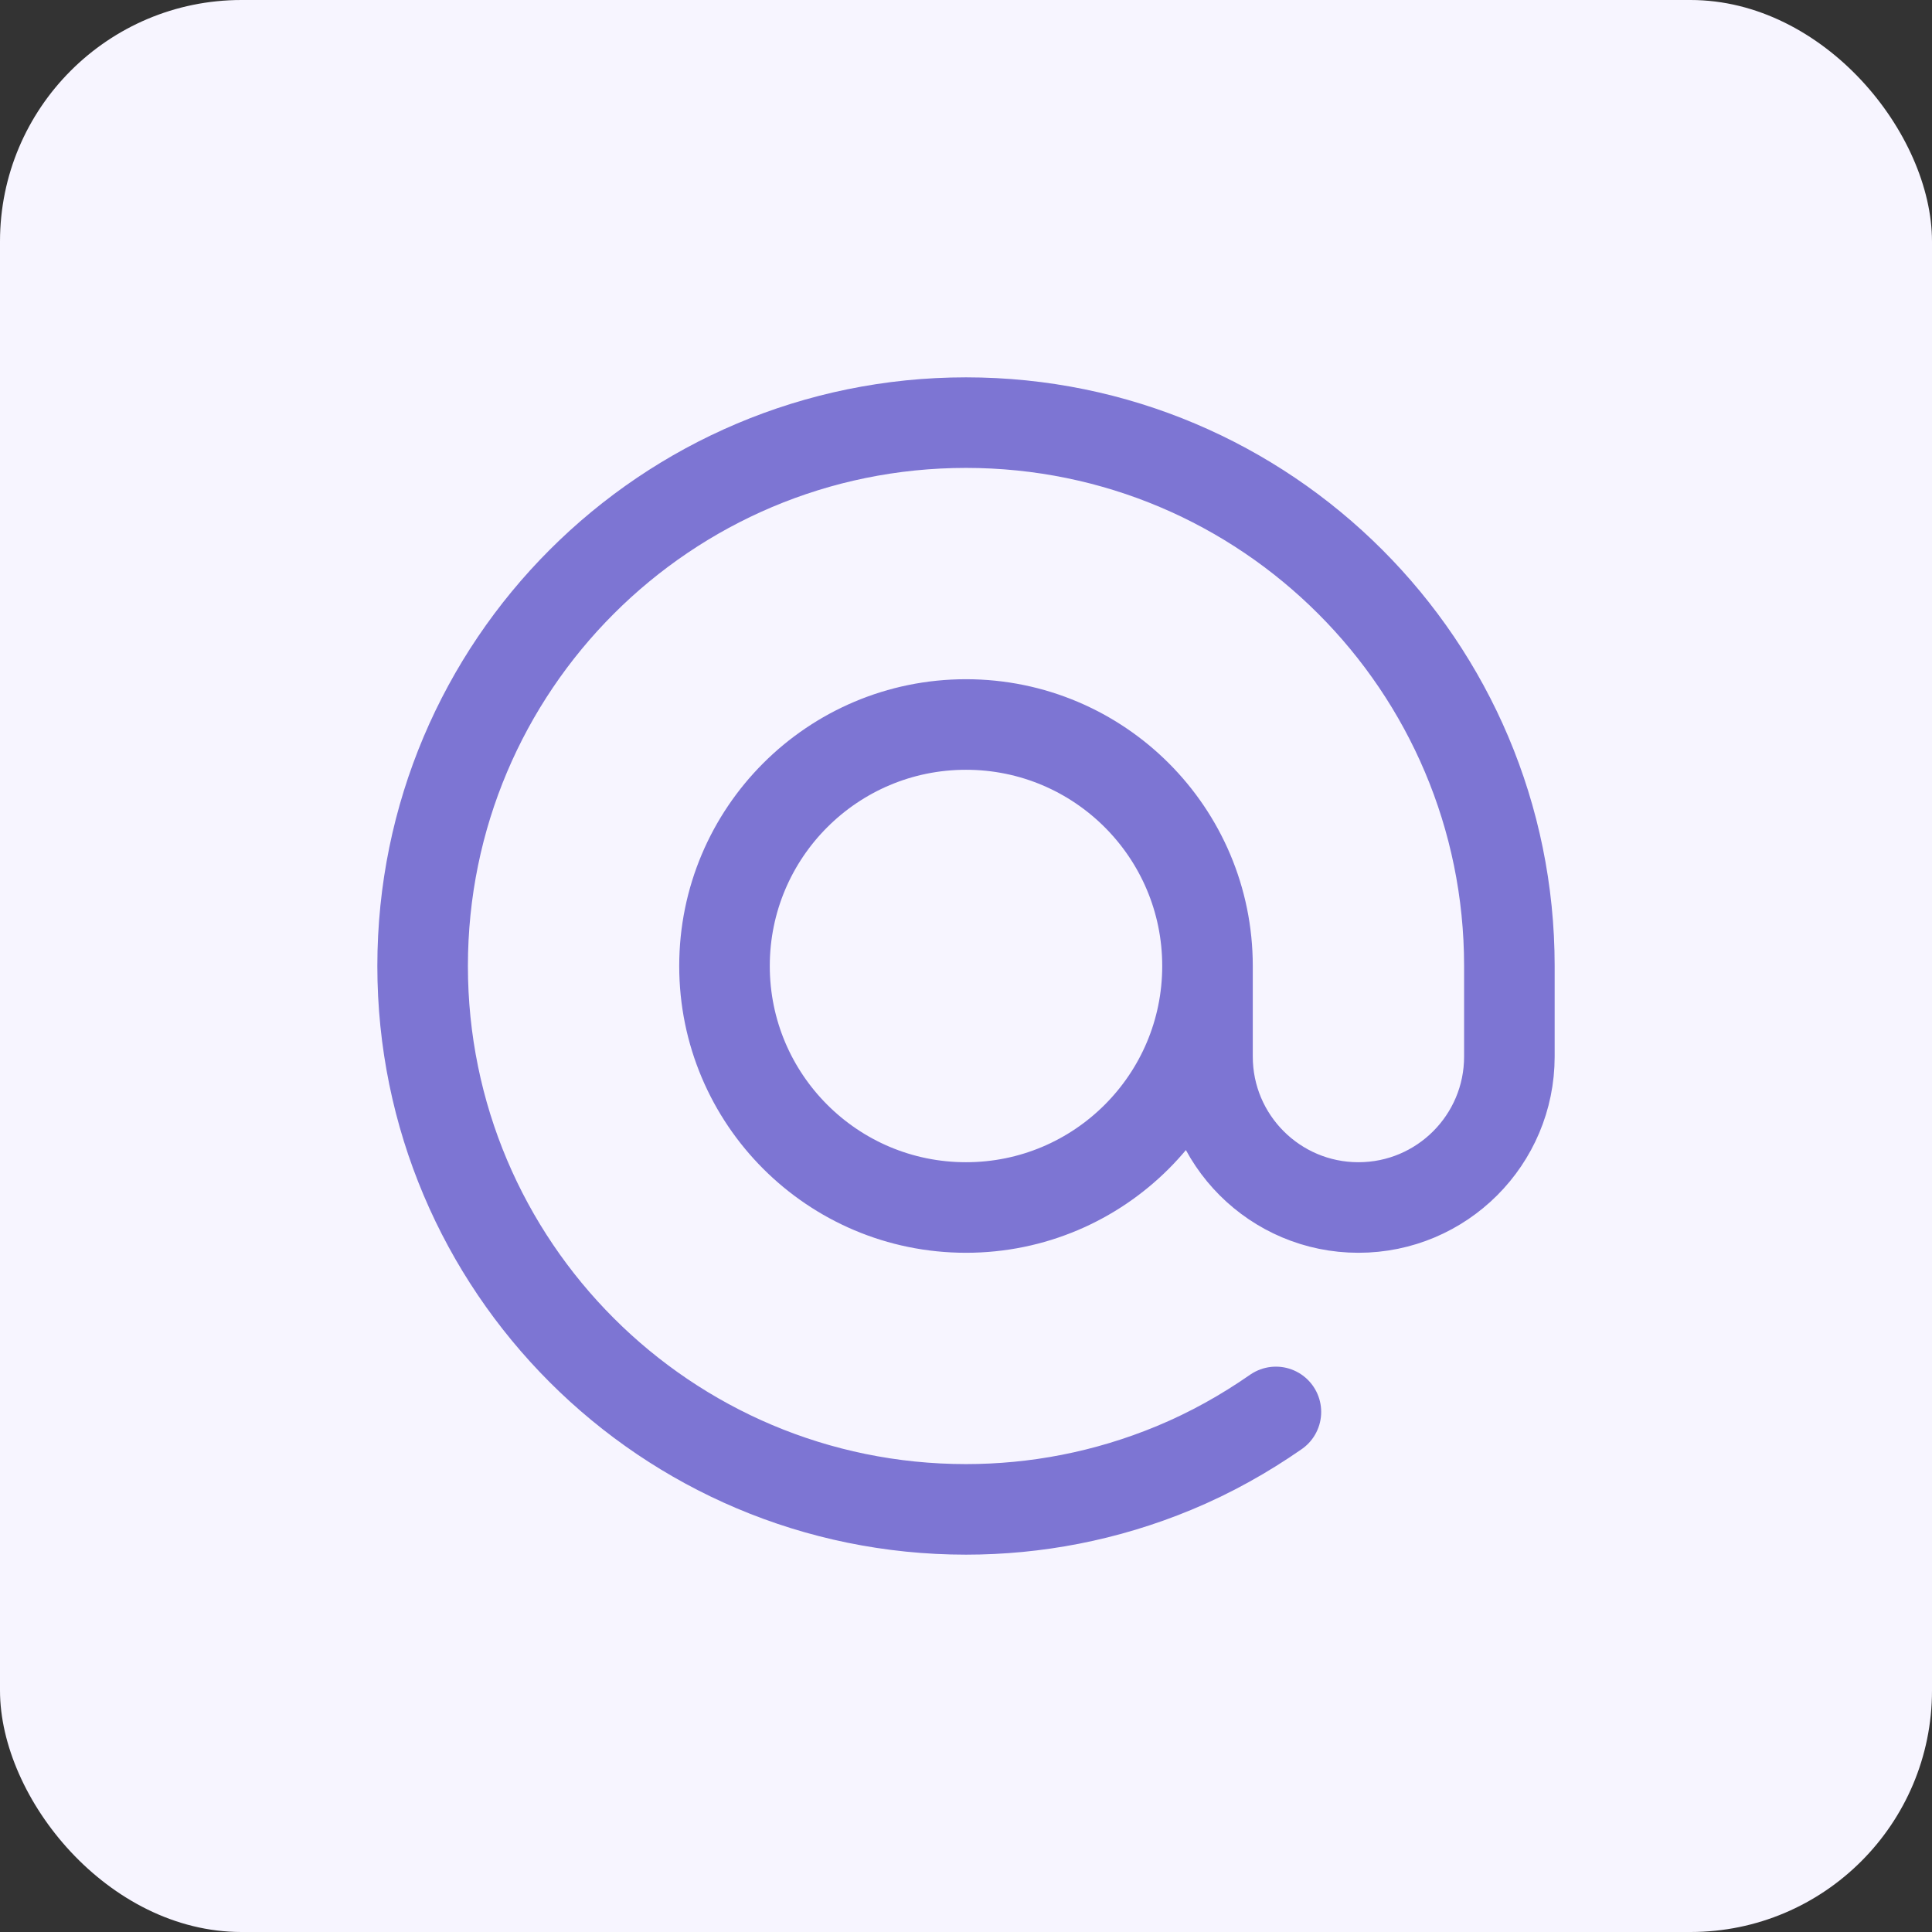
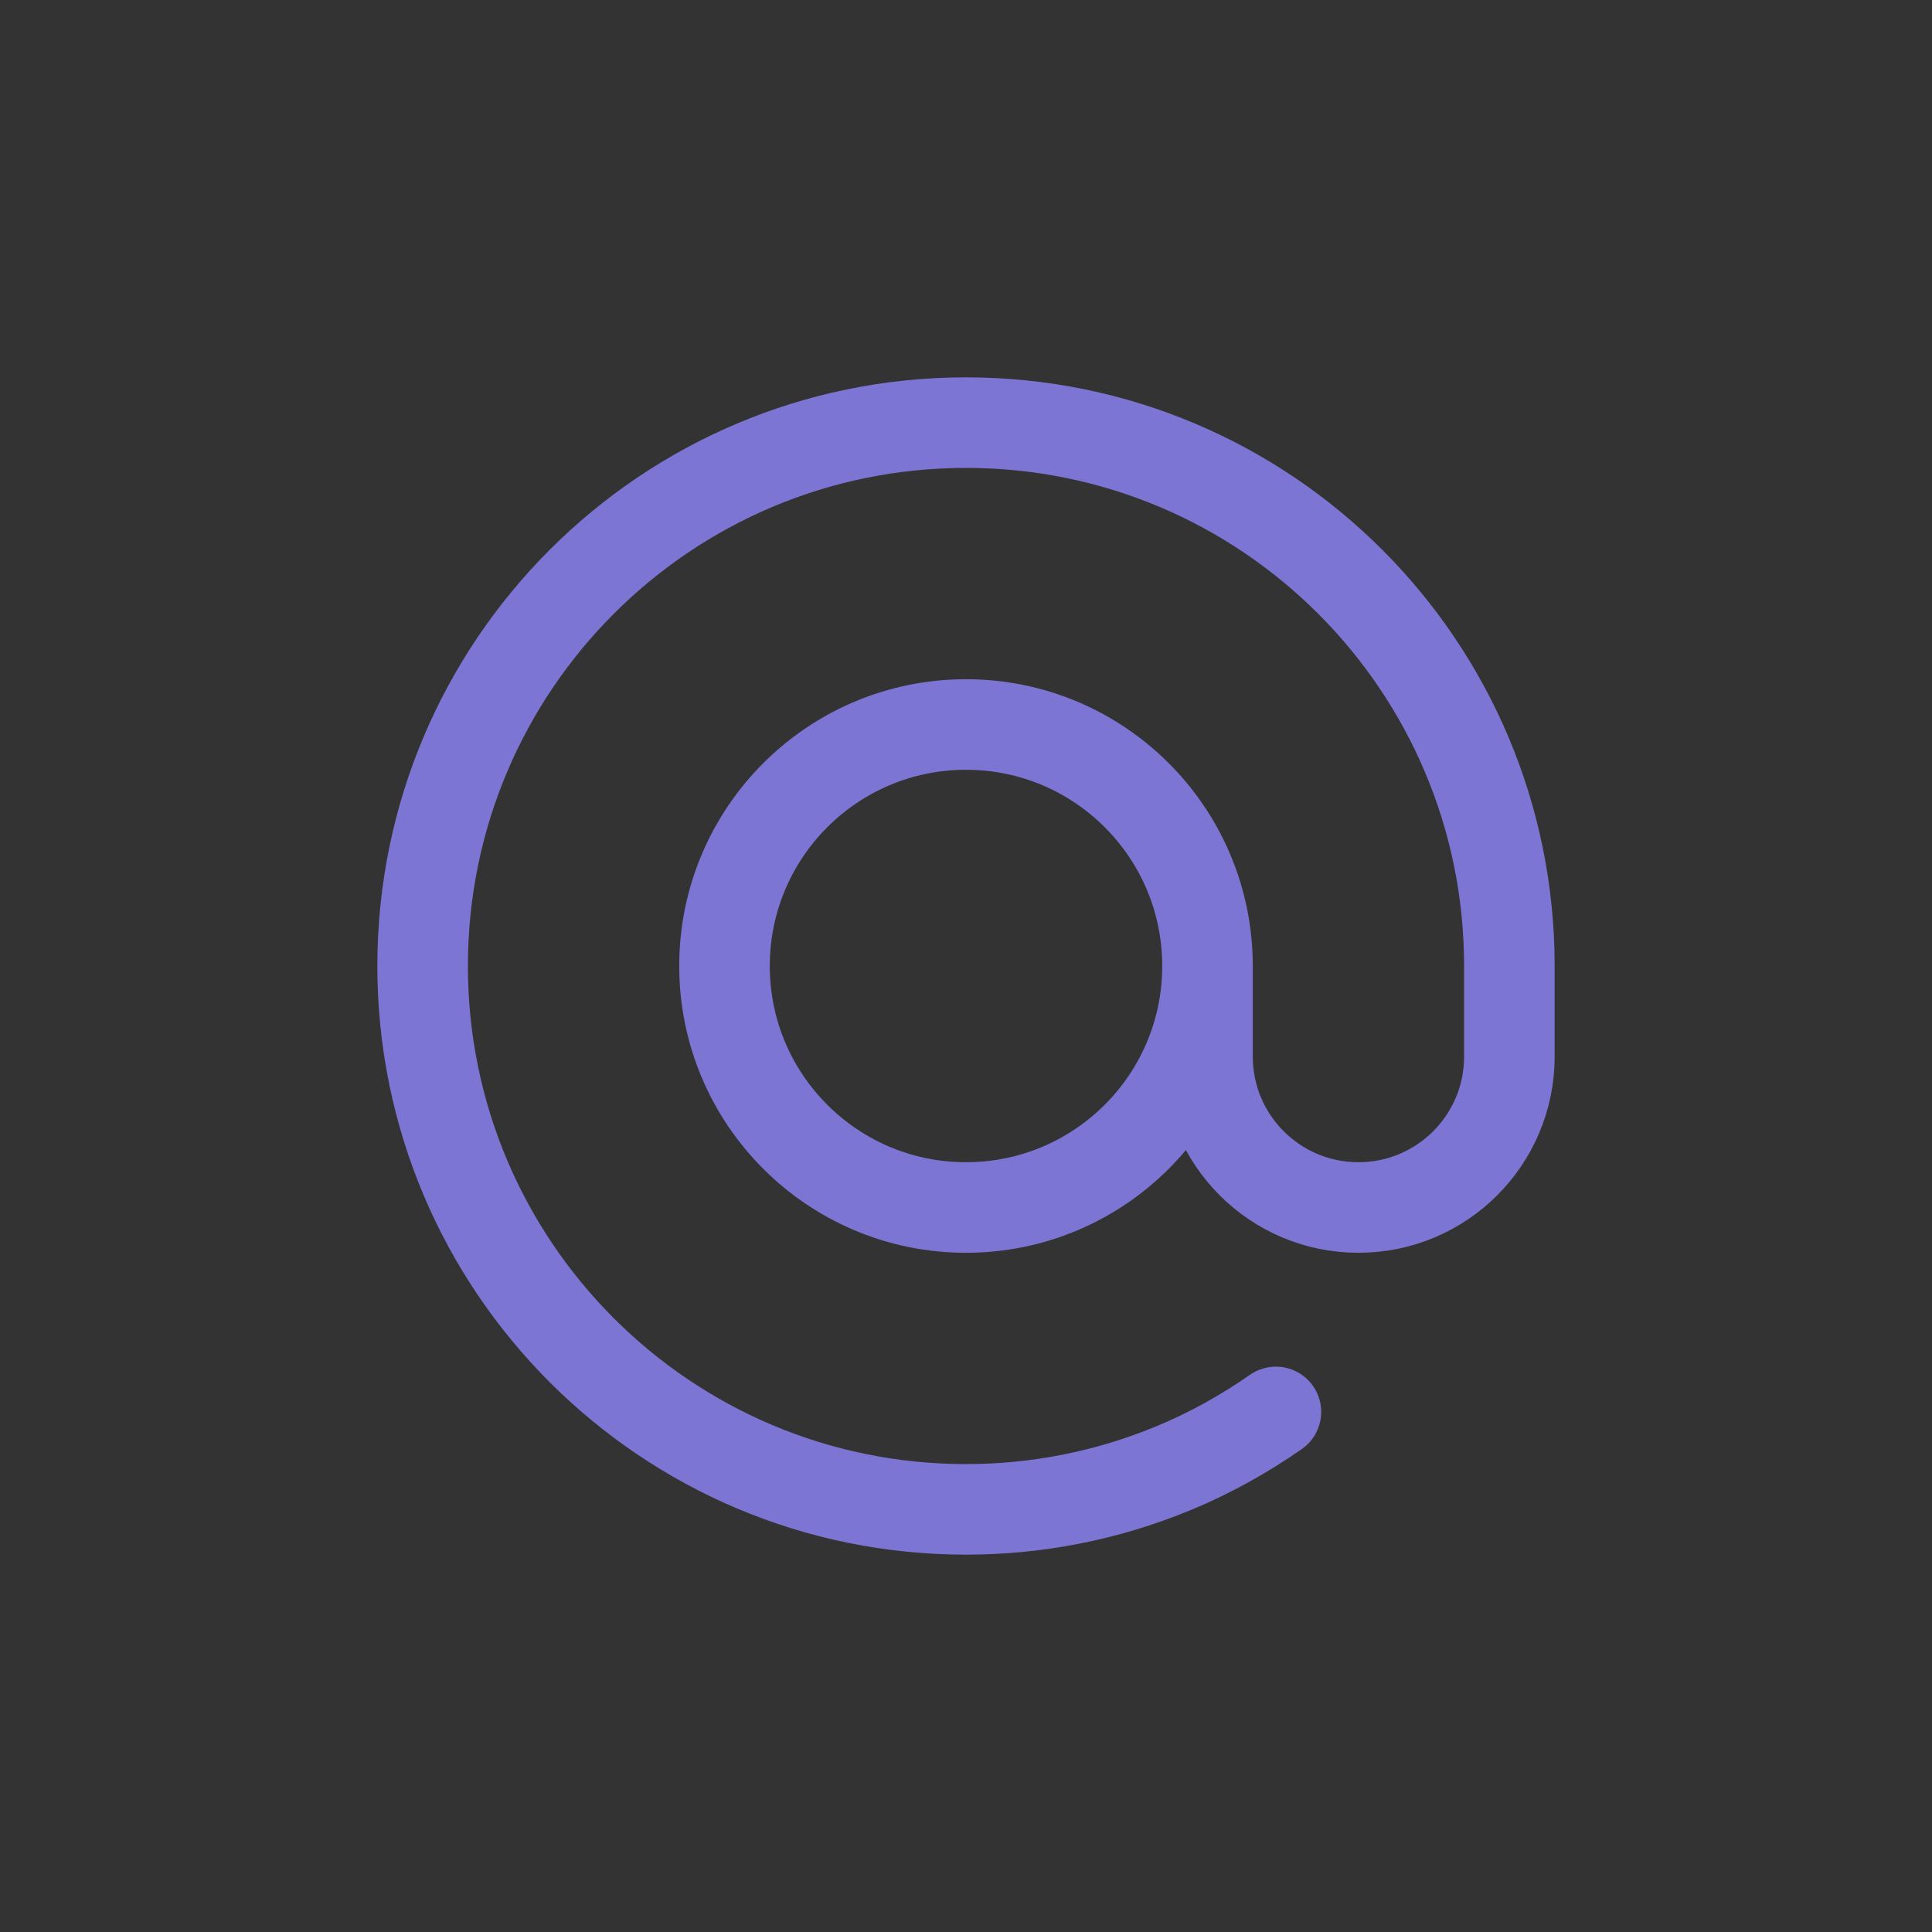
<svg xmlns="http://www.w3.org/2000/svg" width="32" height="32" viewBox="0 0 32 32" fill="none">
  <rect x="0" y="0" width="32" height="32" fill="#333333" stroke="none" />
-   <rect width="32" height="32" rx="4" fill="#F7F5FF" />
  <path d="M20 16C20 18.209 18.209 20 16 20C13.791 20 12 18.209 12 16C12 13.791 13.791 12 16 12V12C18.209 12 20 13.791 20 16V17.5C20 18.881 21.119 20 22.5 20C23.881 20 25 18.881 25 17.5V16C25 11.029 20.971 7 16 7C11.029 7 7 11.029 7 16C7 20.971 11.029 25 16 25C17.149 25 18.317 24.782 19.444 24.315C20.052 24.063 20.614 23.747 21.133 23.386" stroke="#7D75D3" stroke-width="1.5" stroke-linecap="round" stroke-linejoin="round" />
</svg>